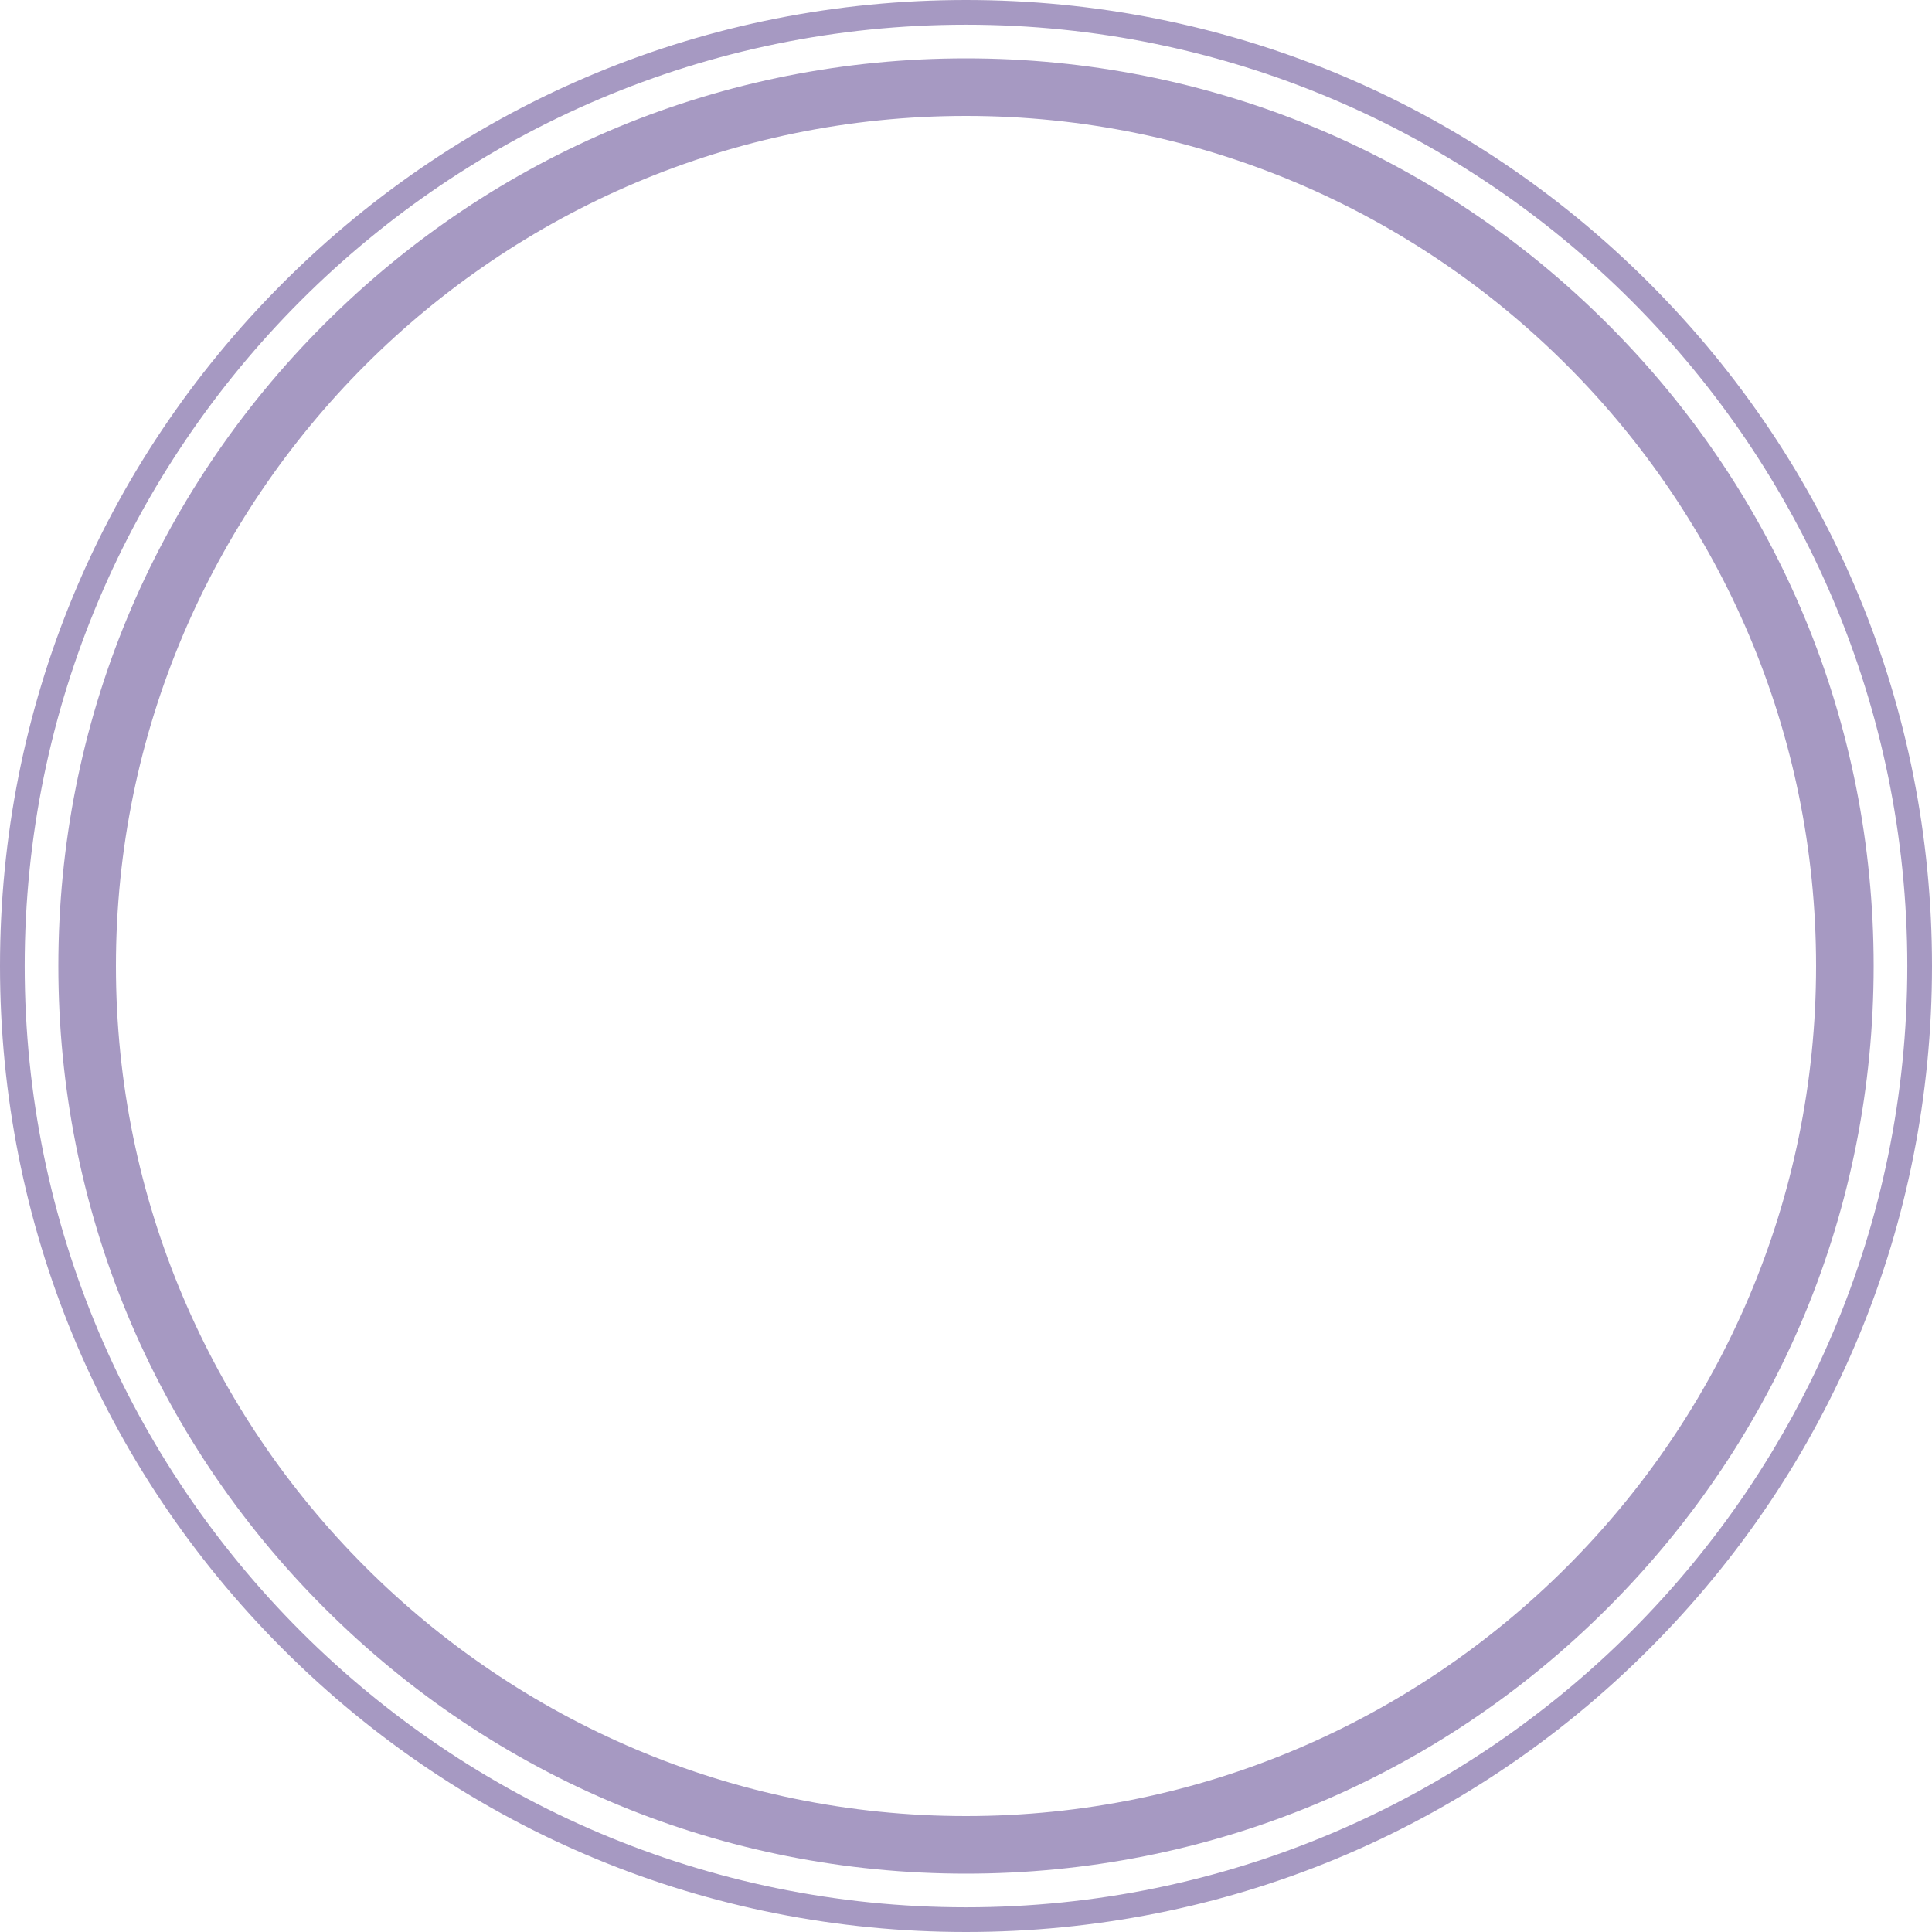
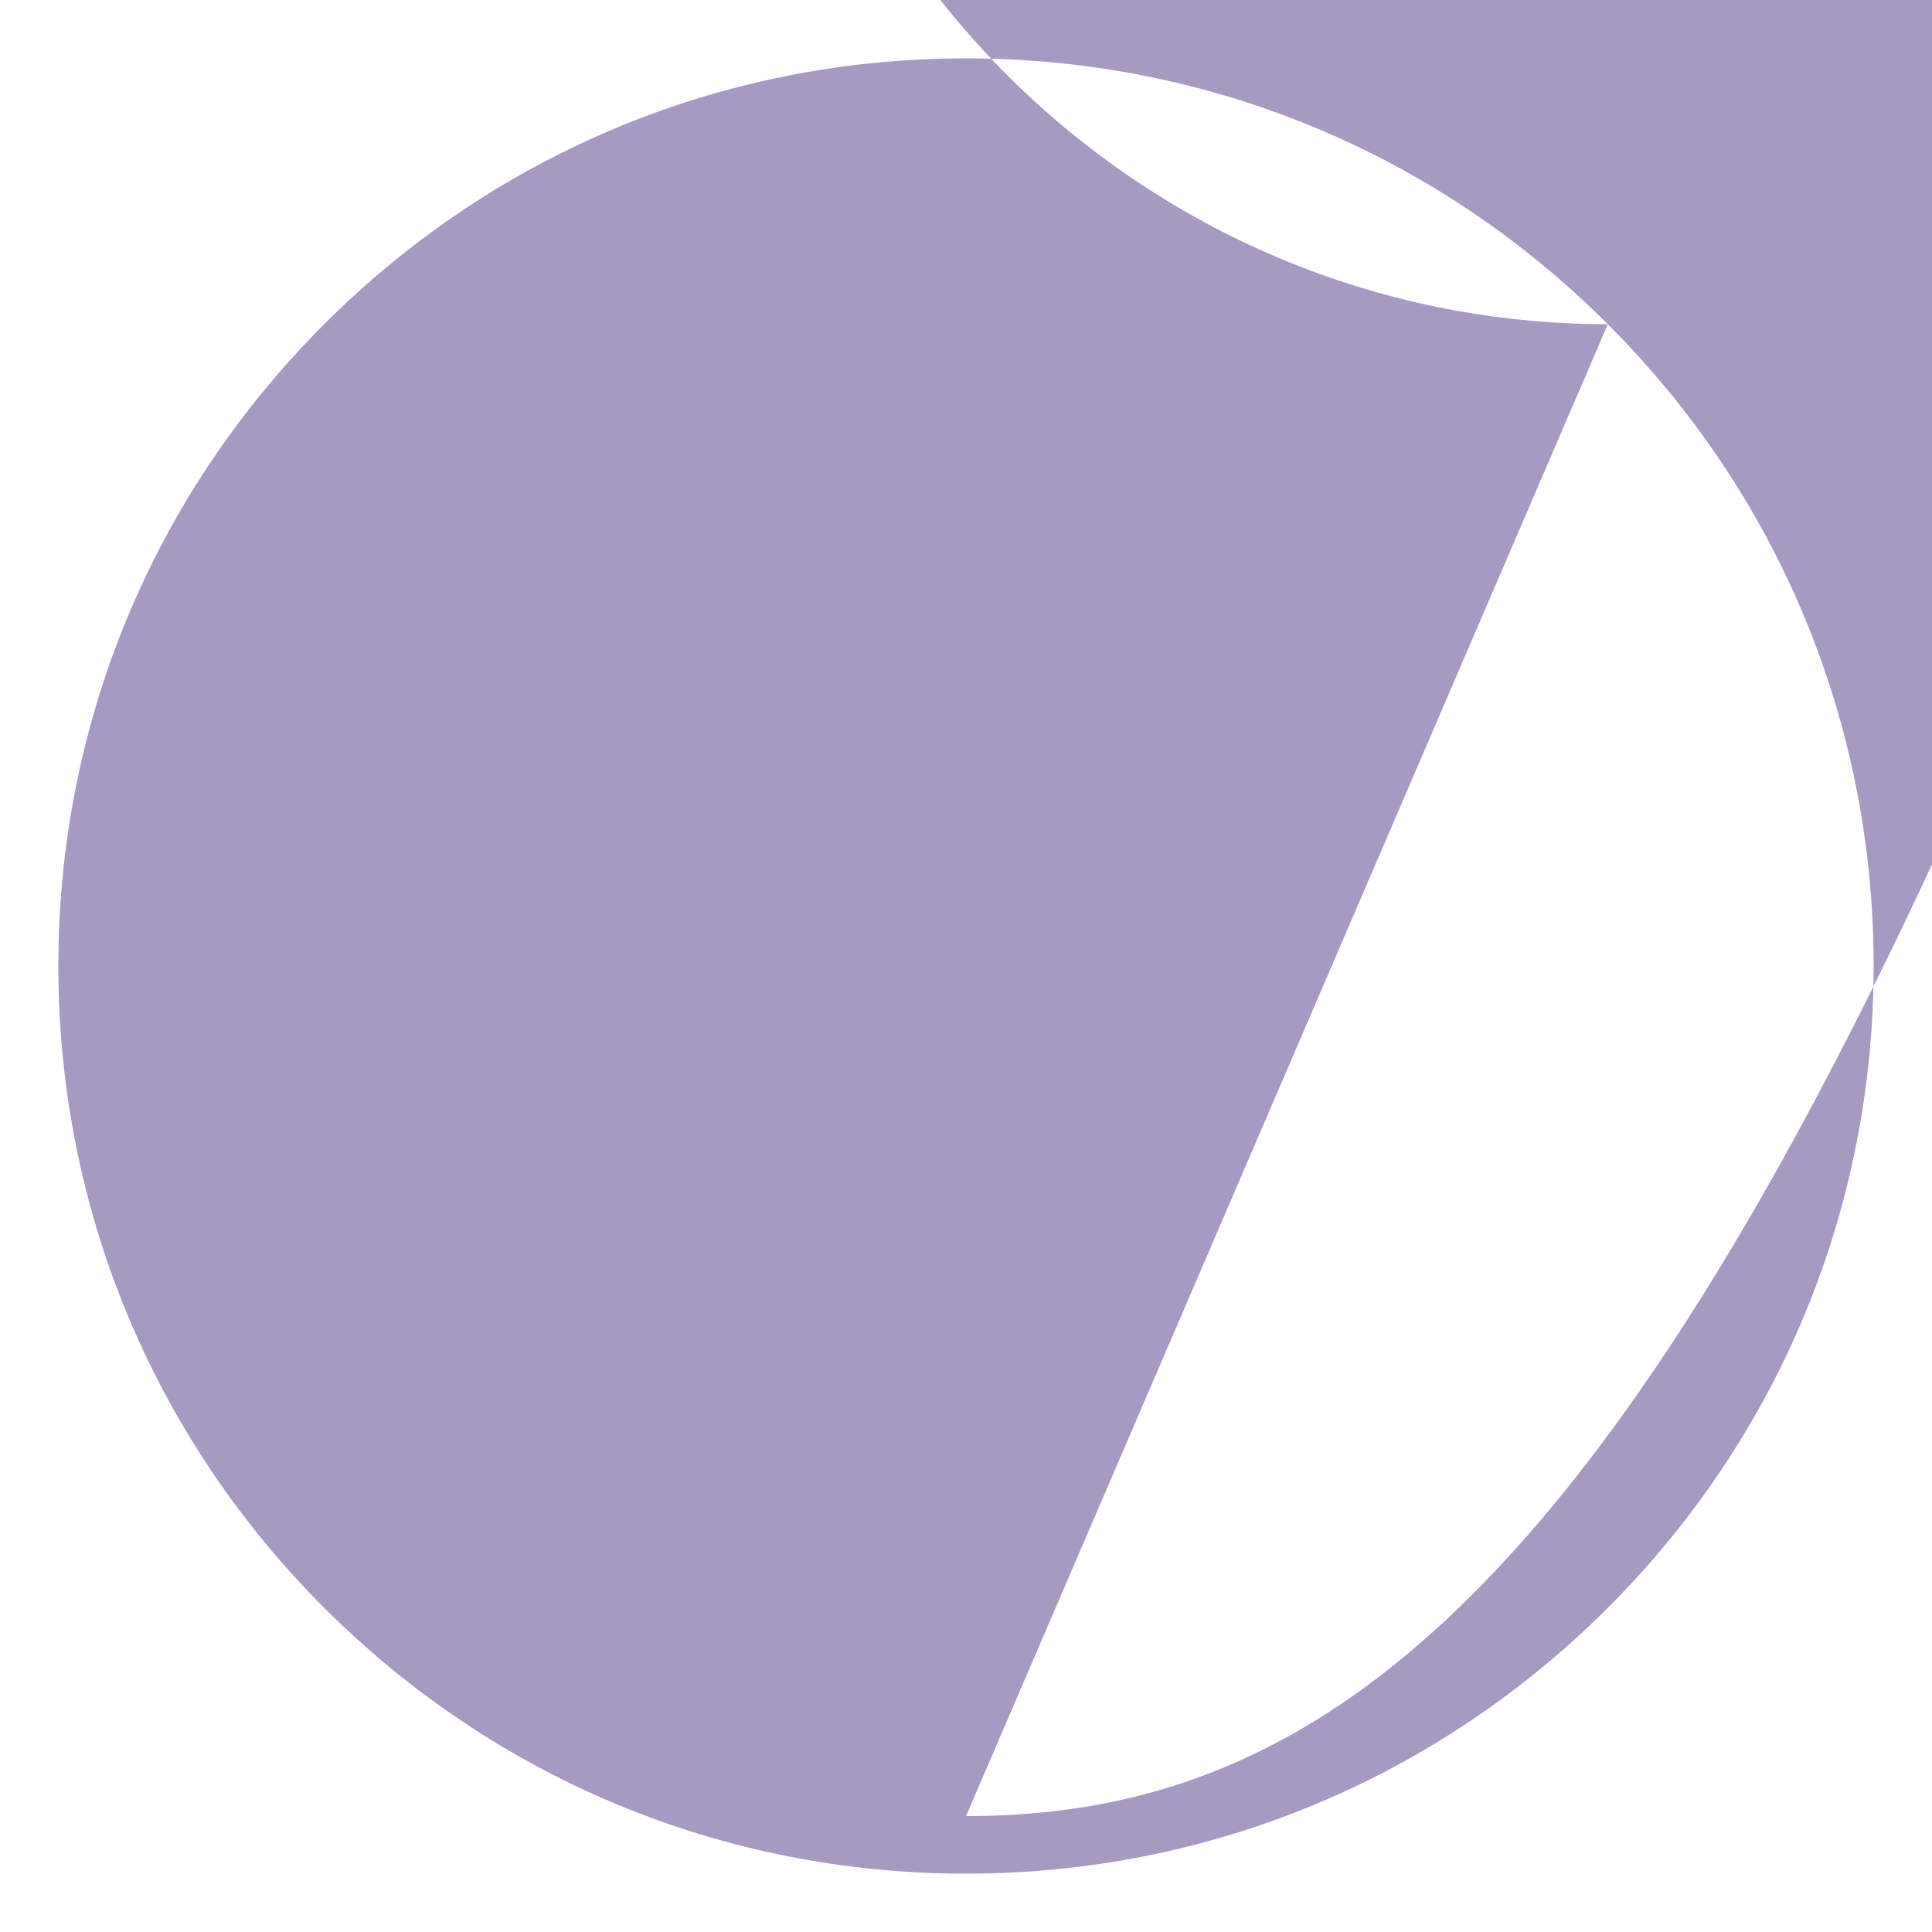
<svg xmlns="http://www.w3.org/2000/svg" fill="#a699c2" height="500" preserveAspectRatio="xMidYMid meet" version="1" viewBox="5.0 5.0 500.0 500.0" width="500" zoomAndPan="magnify">
  <g id="change1_1">
-     <path d="M431.78,78.22C384.56,31,321.78,5,255,5S125.44,31,78.22,78.22S5,188.22,5,255c0,66.78,26,129.56,73.22,176.78 S188.22,505,255,505s129.56-26,176.78-73.22C479,384.56,505,321.78,505,255C505,188.22,479,125.44,431.78,78.22z M255,498.61 C120.67,498.61,11.39,389.33,11.39,255S120.67,11.39,255,11.39S498.61,120.67,498.61,255S389.33,498.61,255,498.61z" fill="inherit" />
-     <path d="M421.1,88.9c-44.37-44.37-103.36-68.8-166.1-68.8c-62.75,0-121.74,24.43-166.1,68.8c-44.37,44.37-68.8,103.36-68.8,166.1 s24.43,121.74,68.8,166.1c44.37,44.37,103.36,68.8,166.1,68.8c62.75,0,121.74-24.43,166.1-68.8c44.37-44.37,68.8-103.36,68.8-166.1 S465.47,133.26,421.1,88.9z M255,475c-121.31,0-220-98.69-220-220c0-121.31,98.69-220,220-220c121.31,0,220,98.69,220,220 C475,376.31,376.31,475,255,475z" fill="inherit" />
+     <path d="M421.1,88.9c-44.37-44.37-103.36-68.8-166.1-68.8c-62.75,0-121.74,24.43-166.1,68.8c-44.37,44.37-68.8,103.36-68.8,166.1 s24.43,121.74,68.8,166.1c44.37,44.37,103.36,68.8,166.1,68.8c62.75,0,121.74-24.43,166.1-68.8c44.37-44.37,68.8-103.36,68.8-166.1 S465.47,133.26,421.1,88.9z c-121.31,0-220-98.69-220-220c0-121.31,98.69-220,220-220c121.31,0,220,98.69,220,220 C475,376.31,376.31,475,255,475z" fill="inherit" />
  </g>
</svg>